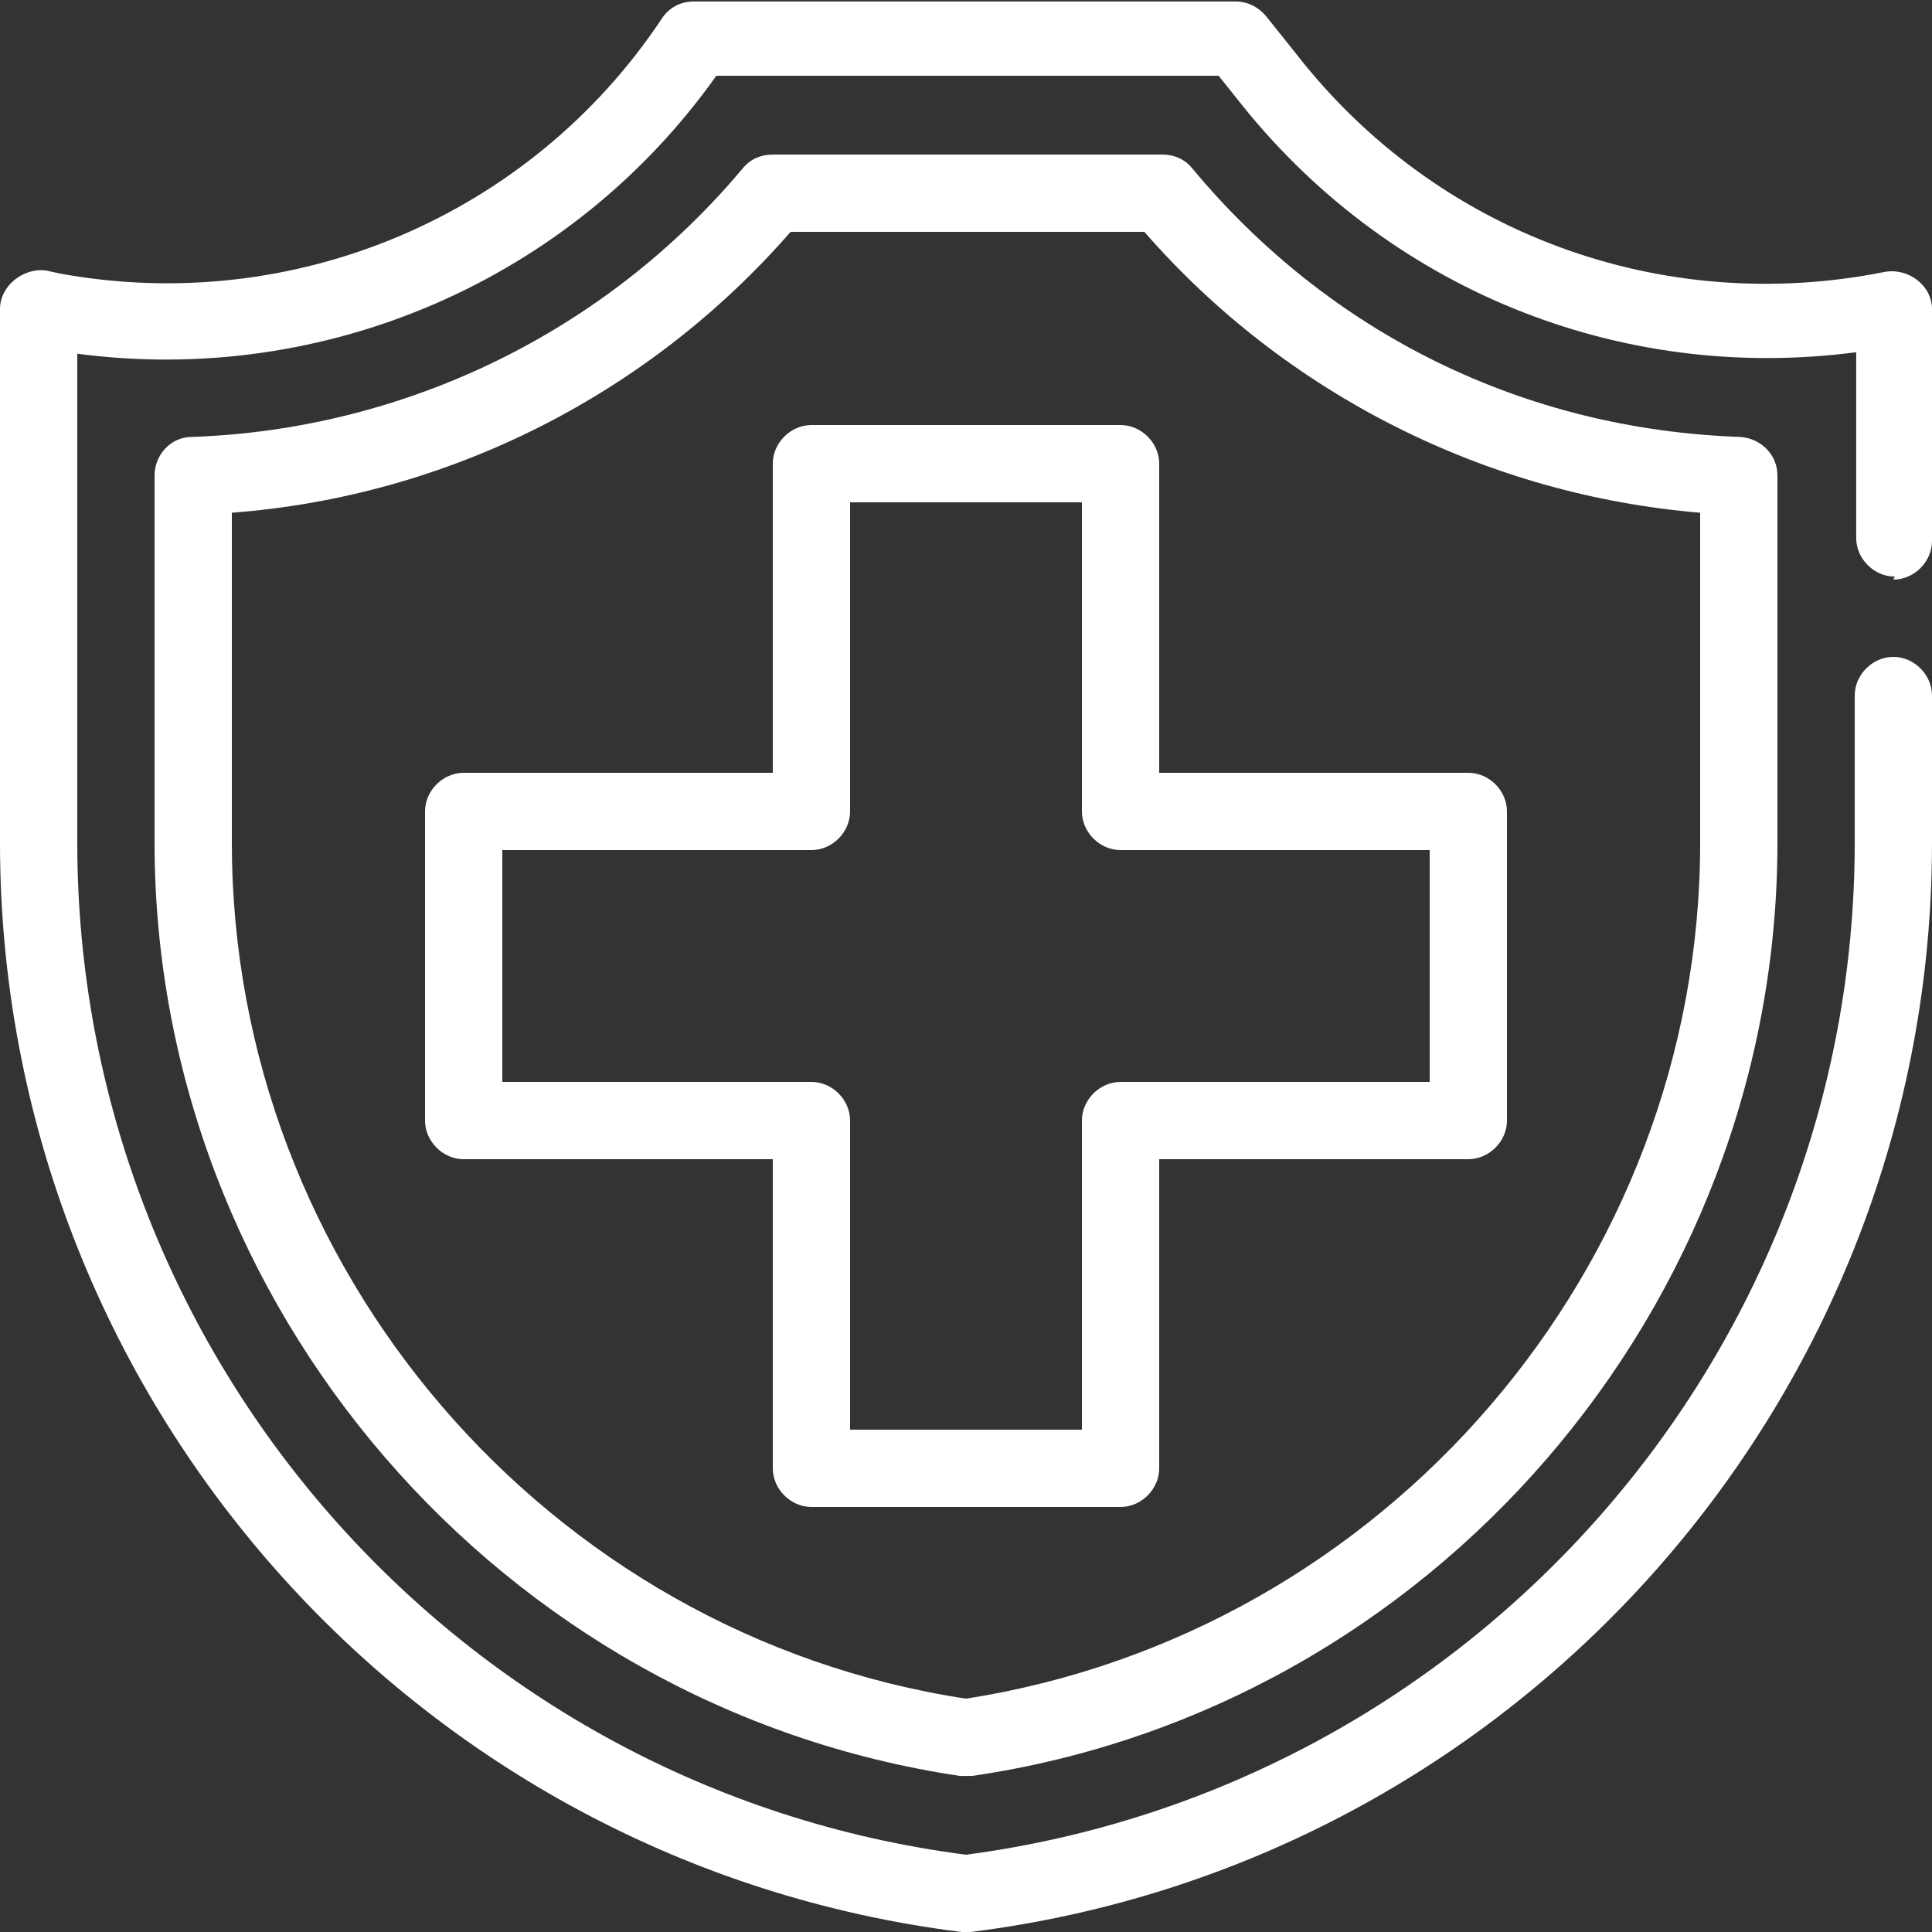
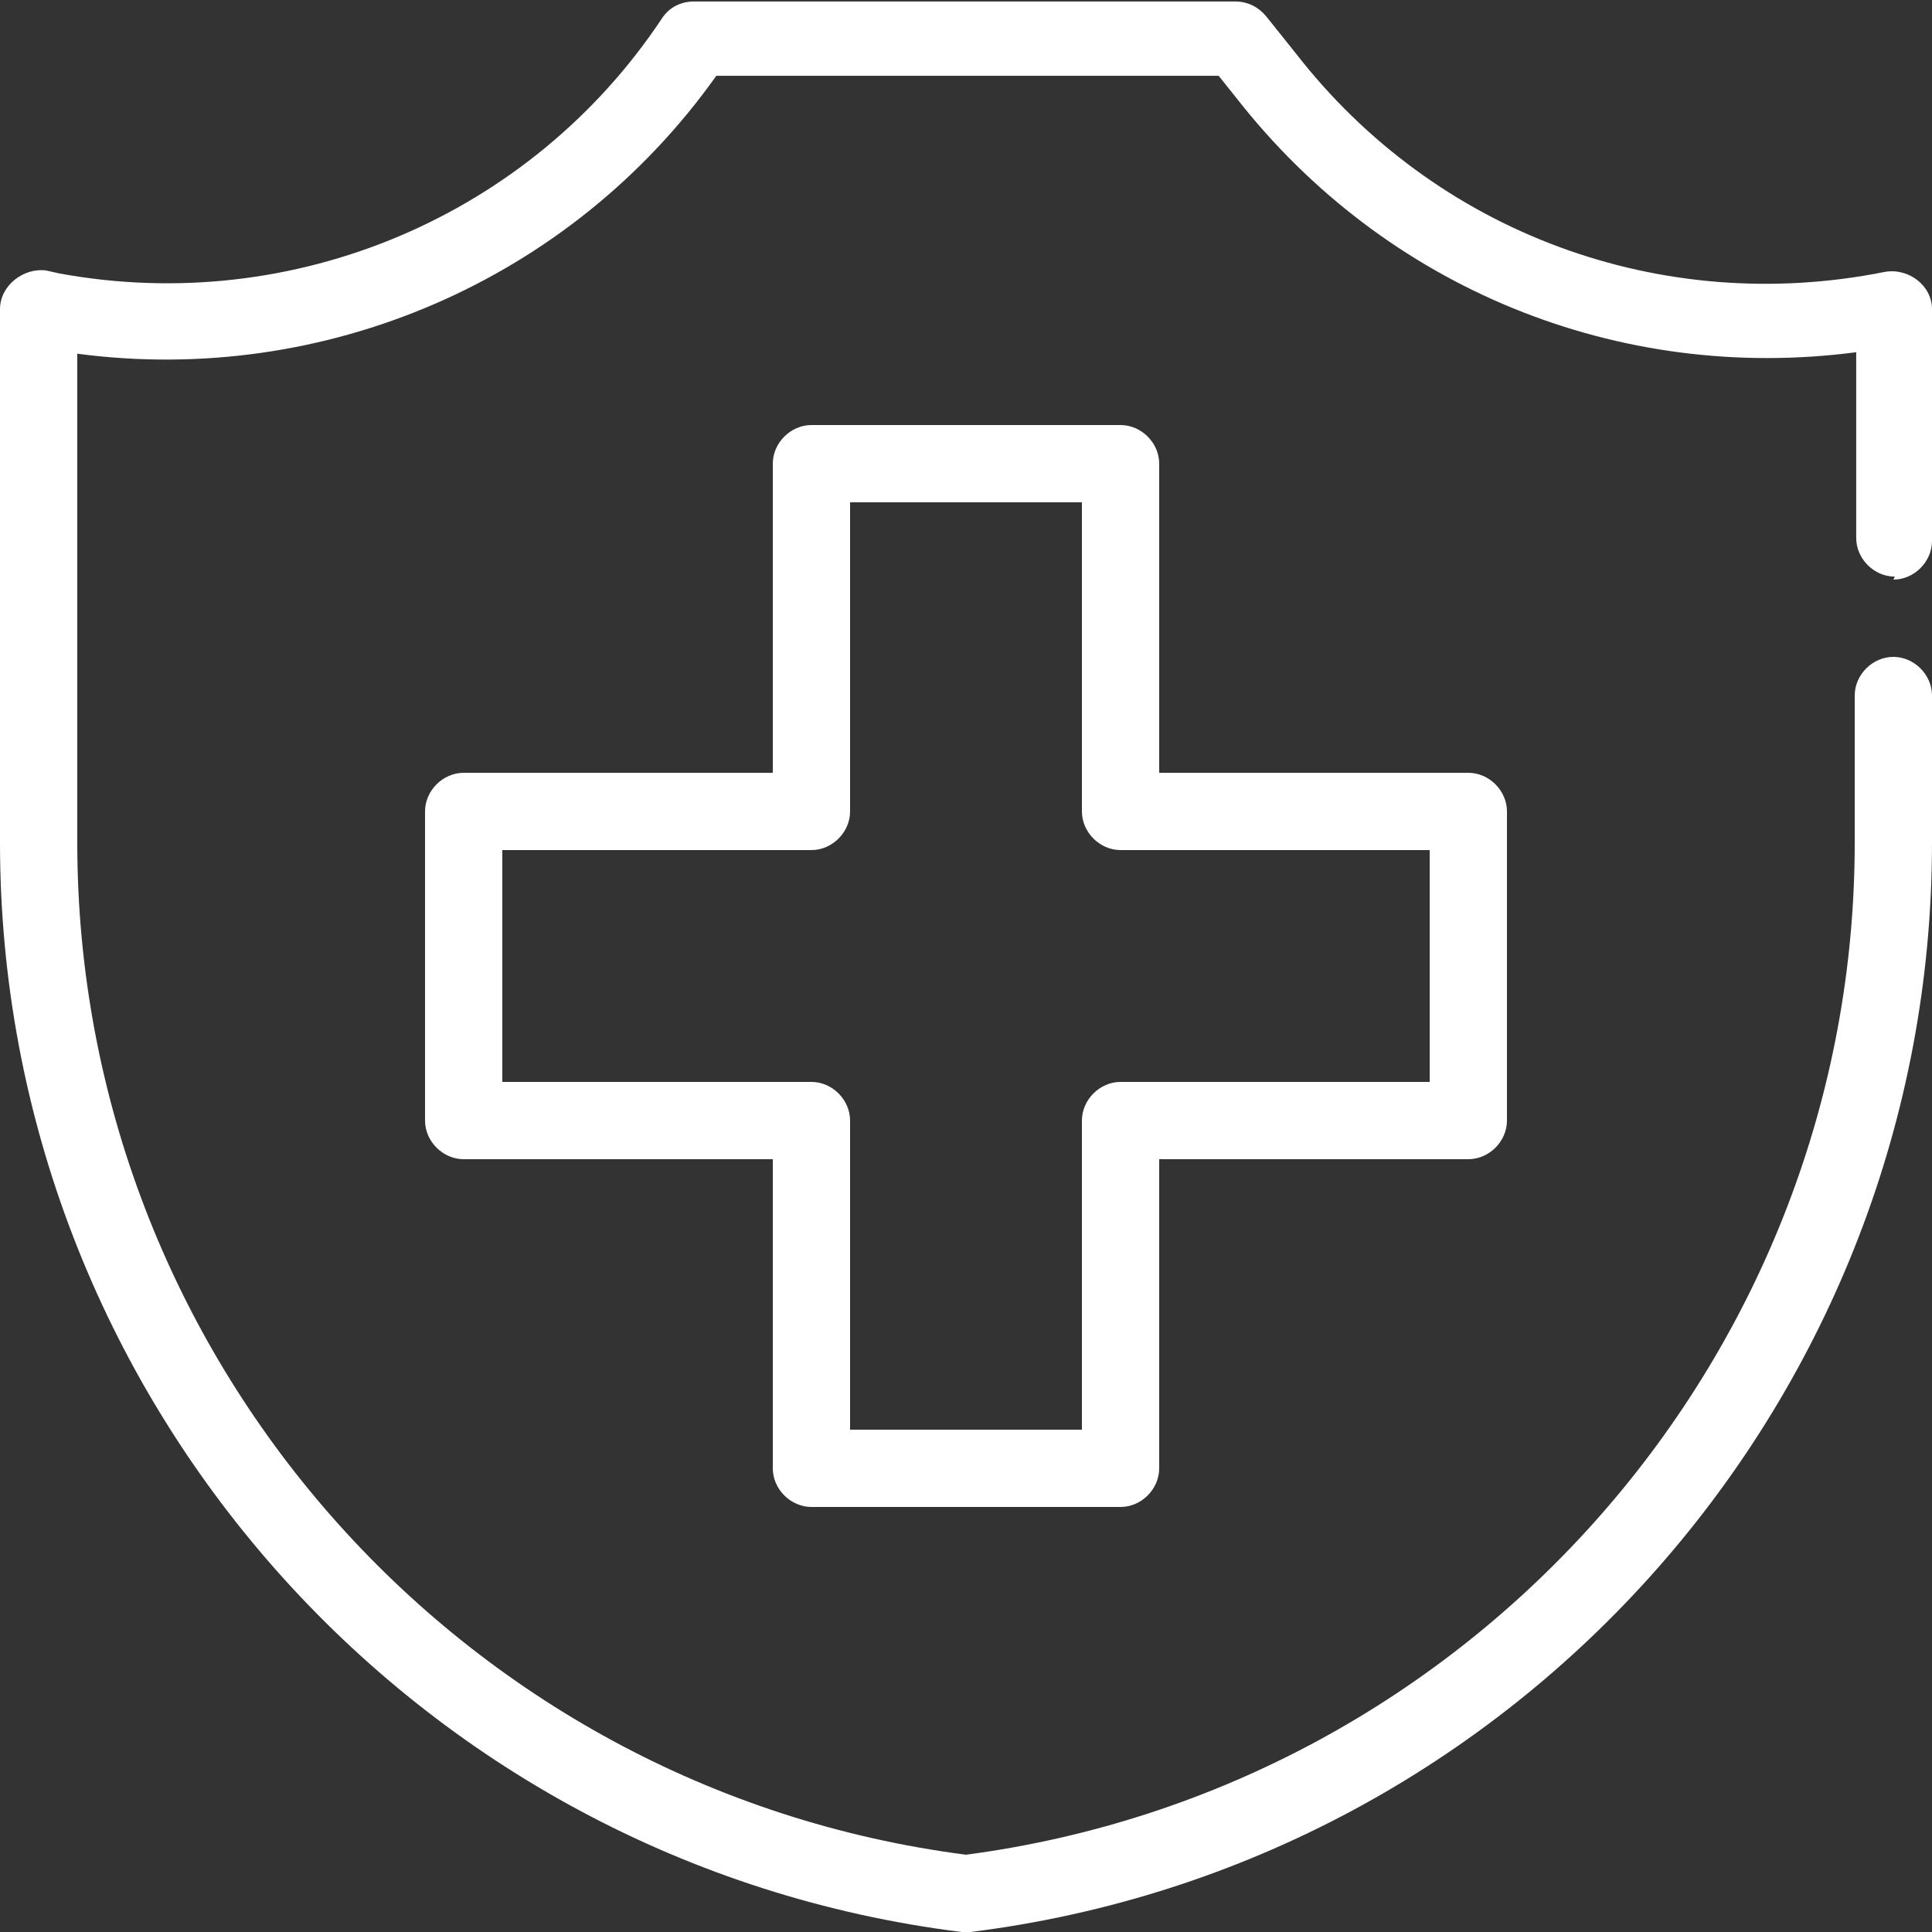
<svg xmlns="http://www.w3.org/2000/svg" viewBox="0 0 13 13" data-name="Camada 2" id="Camada_2">
  <rect x="0" y="0" width="13" height="13" fill="#333333" stroke="none" />
  <defs>
    <style>
      .cls-1 {
        fill: #fff;
      }
    </style>
  </defs>
  <g data-name="Camada 1" id="Camada_1-2">
    <g>
      <path d="M12.74,3.9c.14,0,.26-.12.26-.26v-1.56c0-.16-.16-.28-.32-.25-1.5.3-3.02-.26-3.96-1.47l-.2-.25c-.05-.06-.12-.1-.21-.1h-3.64c-.09,0-.17.04-.22.12C3.57,1.45,1.98,2.13.4,1.84l-.09-.02C.16,1.8,0,1.92,0,2.08v3.59c0,3.72,2.78,6.87,6.47,7.33.02,0,.04,0,.06,0,3.69-.46,6.47-3.61,6.47-7.33v-.99c0-.14-.12-.26-.26-.26s-.26.12-.26.26v.99c0,3.44-2.57,6.36-5.98,6.81-3.41-.44-5.98-3.36-5.98-6.81v-3.29c1.66.22,3.32-.49,4.3-1.87h3.38l.12.15c1,1.28,2.57,1.92,4.17,1.71v1.25c0,.14.12.26.26.26Z" class="cls-1" />
-       <path d="M8.02,1.13c-.05-.06-.12-.09-.2-.09h-2.62c-.08,0-.15.03-.2.09-.92,1.1-2.27,1.76-3.71,1.81-.14,0-.25.12-.25.26v2.47c0,3.12,2.33,5.82,5.42,6.28.03,0,.05,0,.08,0,3.09-.45,5.42-3.15,5.42-6.28v-2.47c0-.14-.11-.25-.25-.26-1.45-.05-2.76-.69-3.69-1.81ZM11.44,5.67c0,2.86-2.12,5.32-4.94,5.76-2.82-.43-4.94-2.9-4.94-5.76v-2.22c1.45-.11,2.8-.79,3.76-1.89h2.38c.95,1.09,2.3,1.77,3.74,1.89v2.23Z" class="cls-1" />
      <path d="M7.8,3.12c0-.14-.12-.26-.26-.26h-2.08c-.14,0-.26.12-.26.26v2.08h-2.08c-.14,0-.26.12-.26.26v2.08c0,.14.12.26.26.26h2.08v2.08c0,.14.12.26.26.26h2.08c.14,0,.26-.12.26-.26v-2.08h2.08c.14,0,.26-.12.26-.26v-2.08c0-.14-.12-.26-.26-.26h-2.08v-2.08ZM9.62,5.72v1.56h-2.08c-.14,0-.26.12-.26.26v2.08h-1.56v-2.08c0-.14-.12-.26-.26-.26h-2.08v-1.56h2.08c.14,0,.26-.12.26-.26v-2.08h1.56v2.08c0,.14.12.26.26.26h2.08Z" class="cls-1" />
    </g>
  </g>
</svg>